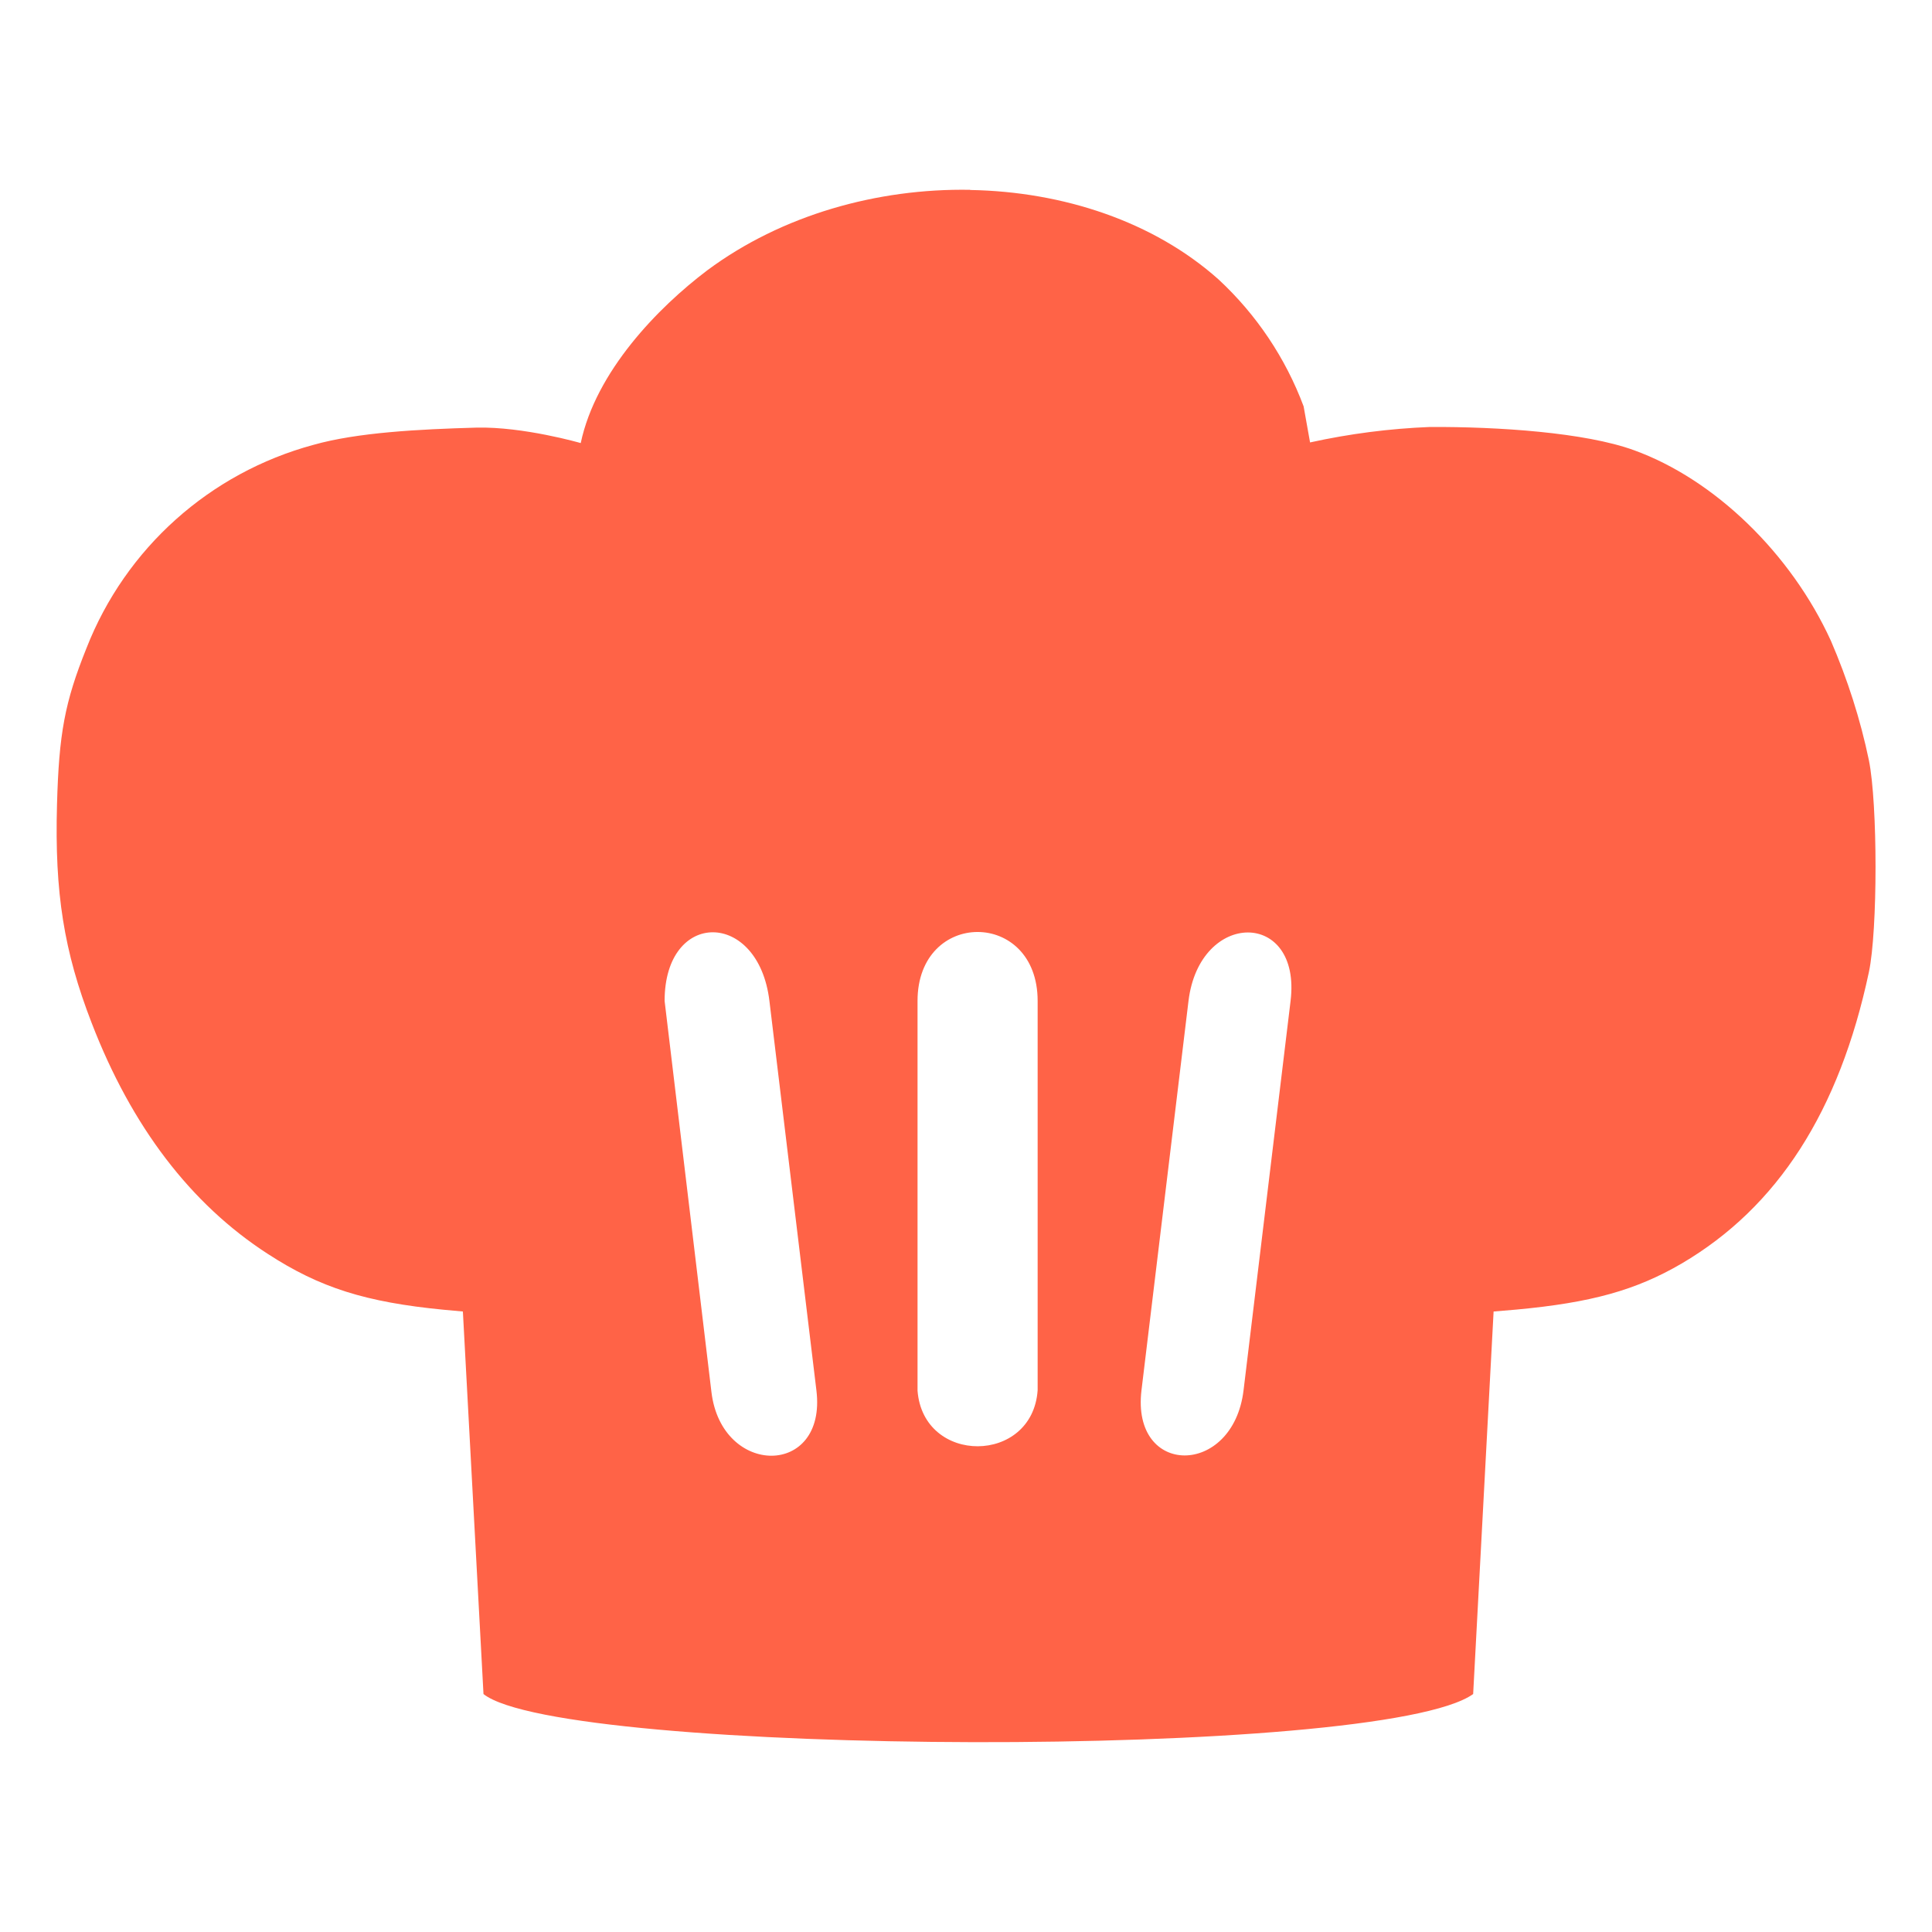
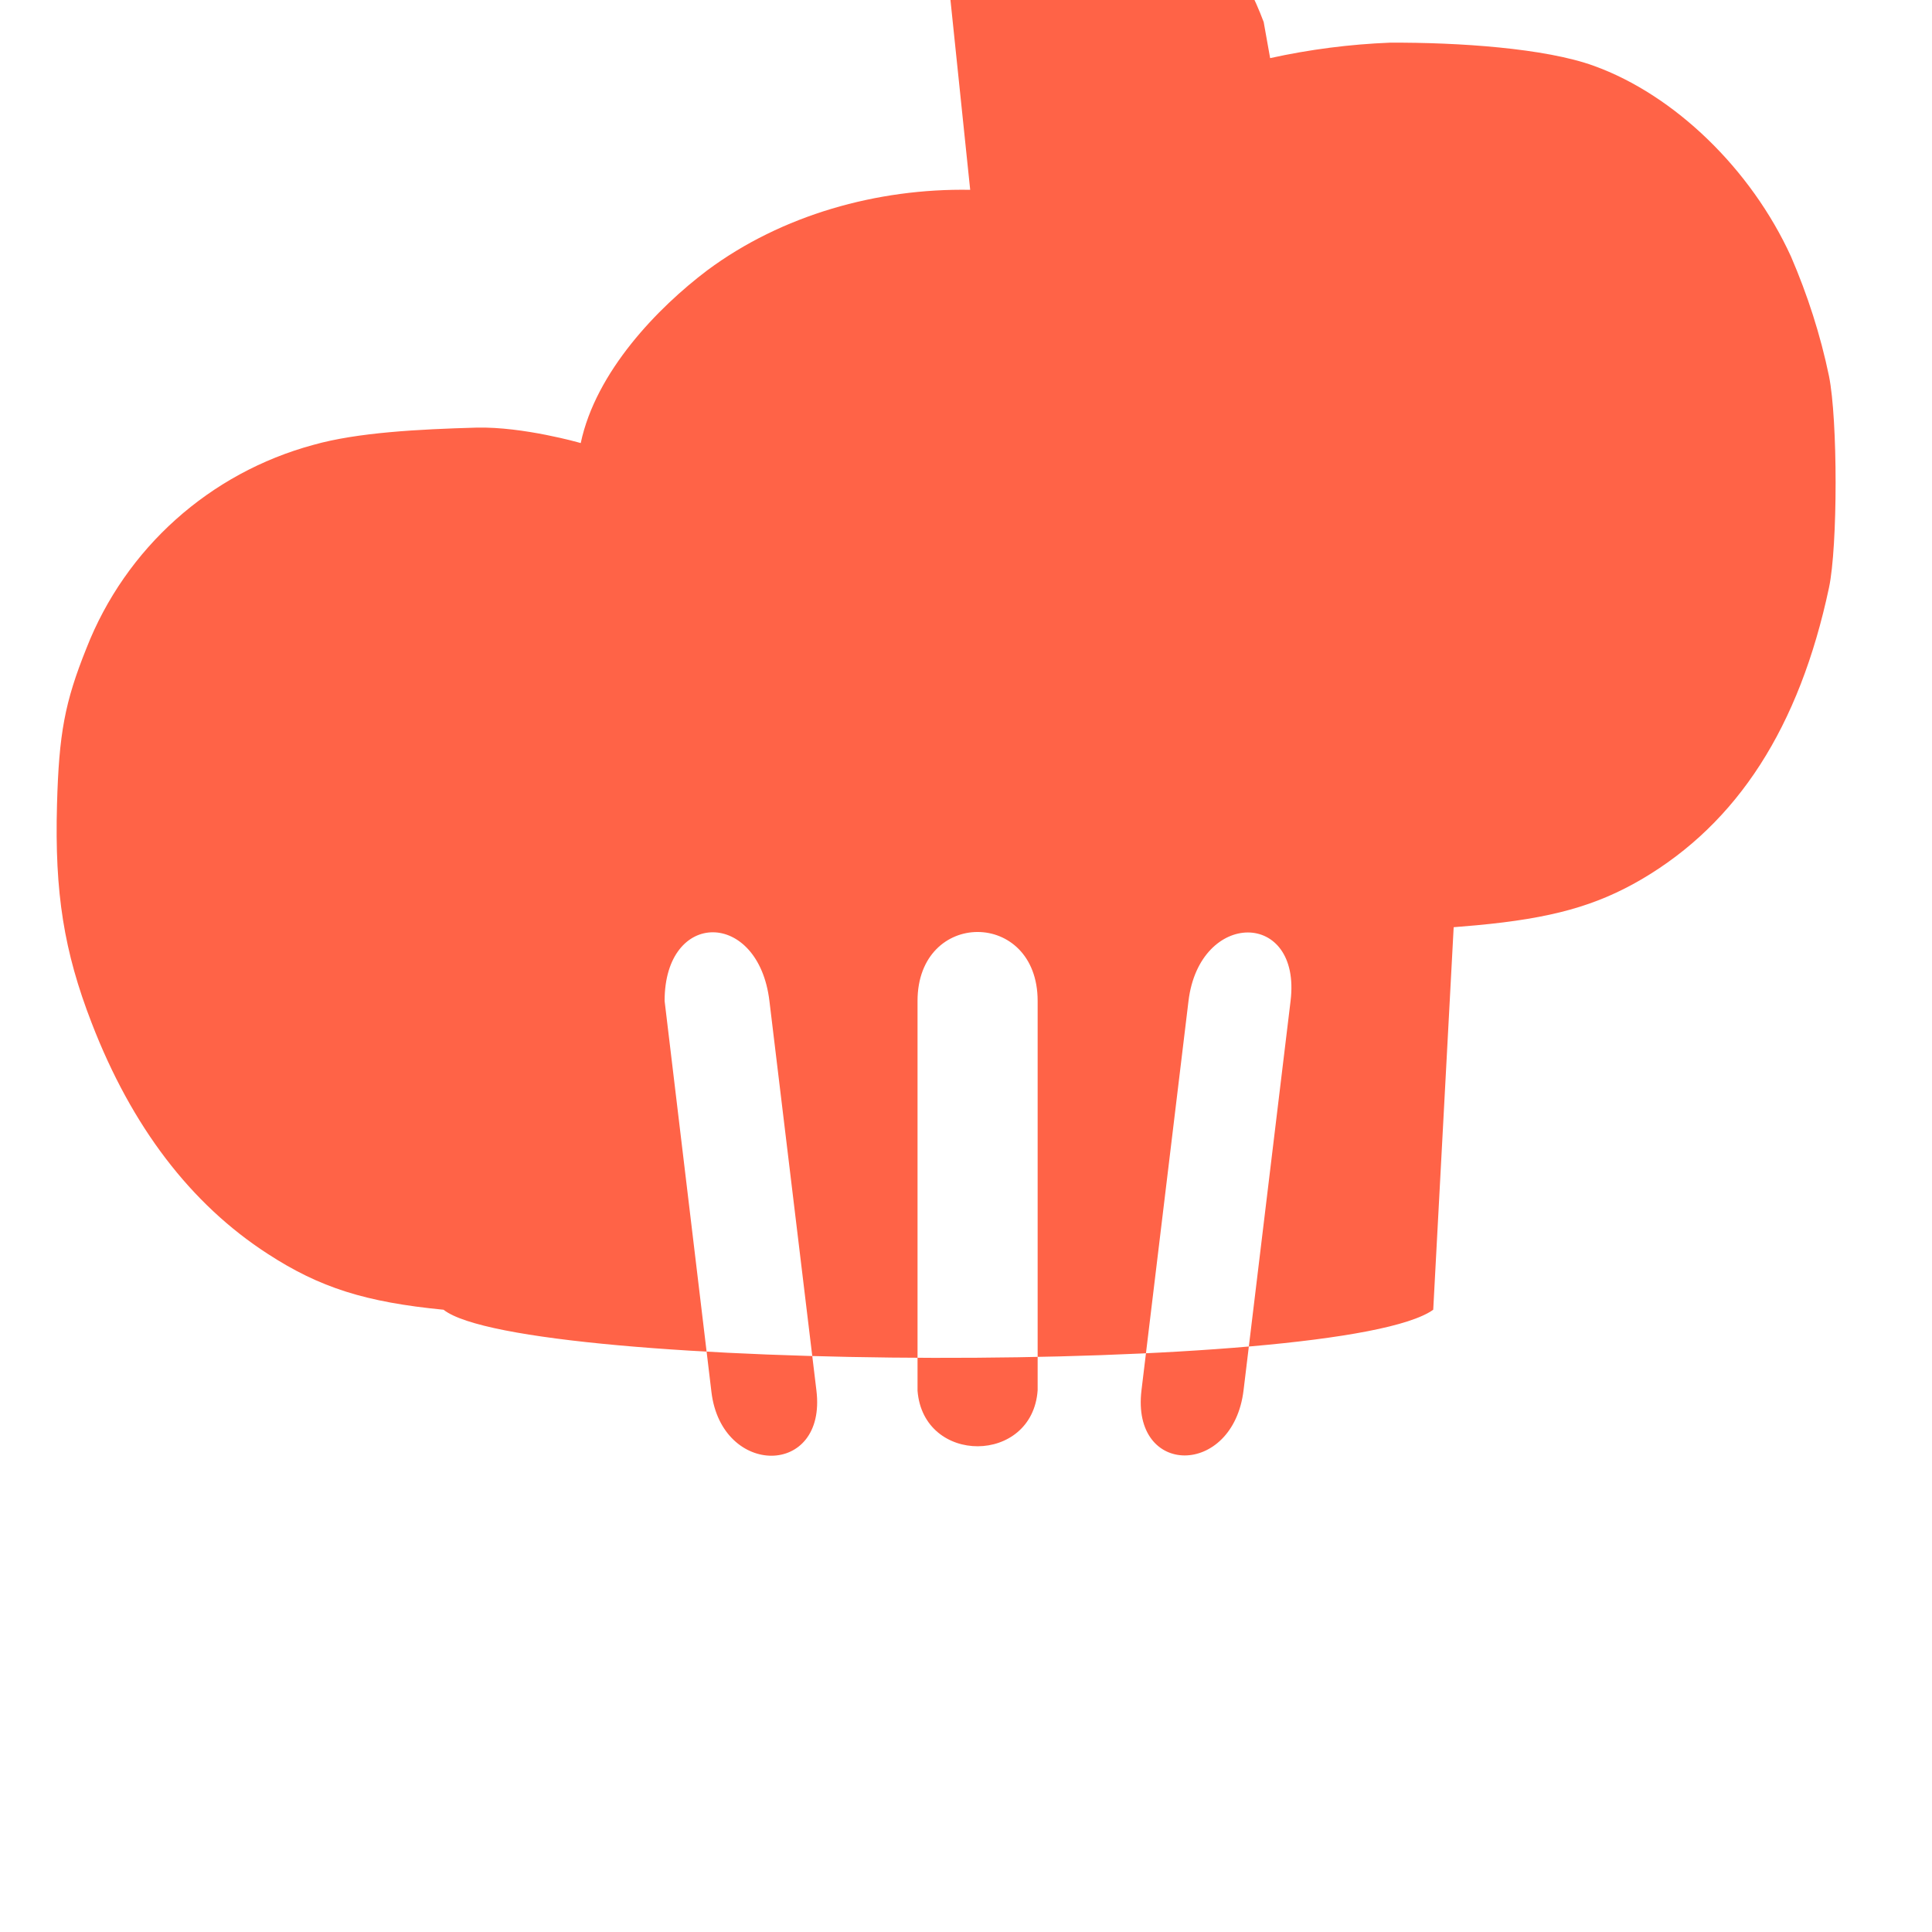
<svg xmlns="http://www.w3.org/2000/svg" xmlns:ns1="http://sodipodi.sourceforge.net/DTD/sodipodi-0.dtd" xmlns:ns2="http://www.inkscape.org/namespaces/inkscape" version="1.1" width="12" height="12">
  <svg viewBox="0 0 12 12" version="1.1" id="SvgjsSvg1007" ns1:docname="hut.svg" width="12" height="12" ns2:version="1.3.2 (091e20e, 2023-11-25, custom)">
    <ns1:namedview id="SvgjsSodipodi:namedview1006" pagecolor="#ffffff" bordercolor="#000000" borderopacity="0.25" ns2:showpageshadow="2" ns2:pageopacity="0.0" ns2:pagecheckerboard="0" ns2:deskcolor="#d1d1d1" ns2:zoom="13.348143" ns2:cx="-17.530529" ns2:cy="19.590741" ns2:window-width="1920" ns2:window-height="1009" ns2:window-x="-8" ns2:window-y="-8" ns2:window-maximized="1" ns2:current-layer="svg1" />
    <defs id="SvgjsDefs1005" />
-     <path fill="#ff6347" d="m 6.026,1.179 c -0.577,-0.01 -1.17,0.156 -1.633,0.5 -0.306,0.231 -0.692,0.628 -0.786,1.073 0,0 -0.356,-0.103 -0.648,-0.096 -0.357,0.01 -0.74,0.03 -1.012,0.107 -0.644,0.174 -1.167,0.642 -1.41,1.263 -0.135,0.336 -0.171,0.53 -0.183,0.973 -0.015,0.546 0.043,0.91 0.215,1.354 0.248,0.644 0.616,1.126 1.094,1.435 0.323,0.21 0.608,0.3 1.092,0.347 l 0.12,0.011 0.128,2.376 c 0.488,0.387 5.576,0.41 6.147,0 l 0.127,-2.376 0.142,-0.012 c 0.464,-0.043 0.742,-0.12 1.026,-0.286 0.596,-0.35 0.979,-0.945 1.163,-1.81 0.055,-0.258 0.055,-1.045 0,-1.316 -0.053,-0.255 -0.133,-0.503 -0.236,-0.742 -0.248,-0.543 -0.723,-1.003 -1.224,-1.184 -0.303,-0.11 -0.842,-0.146 -1.267,-0.144 -0.25,0.01 -0.499,0.042 -0.744,0.096 l -0.04,-0.224 c -0.112,-0.3 -0.293,-0.57 -0.528,-0.788 -0.403,-0.36 -0.966,-0.546 -1.543,-0.556 z m -1.247,5.038 0.292,2.42 c 0.065,0.538 -0.588,0.538 -0.652,0.01 l -0.291,-2.43 c 0,-0.57 0.583,-0.567 0.651,0 z m 1.666,0 v 2.418 c -0.032,0.462 -0.71,0.465 -0.746,0.003 v -2.421 c 0,-0.571 0.746,-0.571 0.746,0 z m 0.937,0 c 0.069,-0.567 0.703,-0.567 0.634,0 l -0.292,2.418 c -0.065,0.54 -0.699,0.54 -0.634,0 z" id="SvgjsPath1004" ns1:nodetypes="cccccccccccccccccccccccccccccccsccssccccc" />
+     <path fill="#ff6347" d="m 6.026,1.179 c -0.577,-0.01 -1.17,0.156 -1.633,0.5 -0.306,0.231 -0.692,0.628 -0.786,1.073 0,0 -0.356,-0.103 -0.648,-0.096 -0.357,0.01 -0.74,0.03 -1.012,0.107 -0.644,0.174 -1.167,0.642 -1.41,1.263 -0.135,0.336 -0.171,0.53 -0.183,0.973 -0.015,0.546 0.043,0.91 0.215,1.354 0.248,0.644 0.616,1.126 1.094,1.435 0.323,0.21 0.608,0.3 1.092,0.347 c 0.488,0.387 5.576,0.41 6.147,0 l 0.127,-2.376 0.142,-0.012 c 0.464,-0.043 0.742,-0.12 1.026,-0.286 0.596,-0.35 0.979,-0.945 1.163,-1.81 0.055,-0.258 0.055,-1.045 0,-1.316 -0.053,-0.255 -0.133,-0.503 -0.236,-0.742 -0.248,-0.543 -0.723,-1.003 -1.224,-1.184 -0.303,-0.11 -0.842,-0.146 -1.267,-0.144 -0.25,0.01 -0.499,0.042 -0.744,0.096 l -0.04,-0.224 c -0.112,-0.3 -0.293,-0.57 -0.528,-0.788 -0.403,-0.36 -0.966,-0.546 -1.543,-0.556 z m -1.247,5.038 0.292,2.42 c 0.065,0.538 -0.588,0.538 -0.652,0.01 l -0.291,-2.43 c 0,-0.57 0.583,-0.567 0.651,0 z m 1.666,0 v 2.418 c -0.032,0.462 -0.71,0.465 -0.746,0.003 v -2.421 c 0,-0.571 0.746,-0.571 0.746,0 z m 0.937,0 c 0.069,-0.567 0.703,-0.567 0.634,0 l -0.292,2.418 c -0.065,0.54 -0.699,0.54 -0.634,0 z" id="SvgjsPath1004" ns1:nodetypes="cccccccccccccccccccccccccccccccsccssccccc" />
  </svg>
  <style>@media (prefers-color-scheme: light) { :root { filter: none; } }
@media (prefers-color-scheme: dark) { :root { filter: none; } }
</style>
</svg>